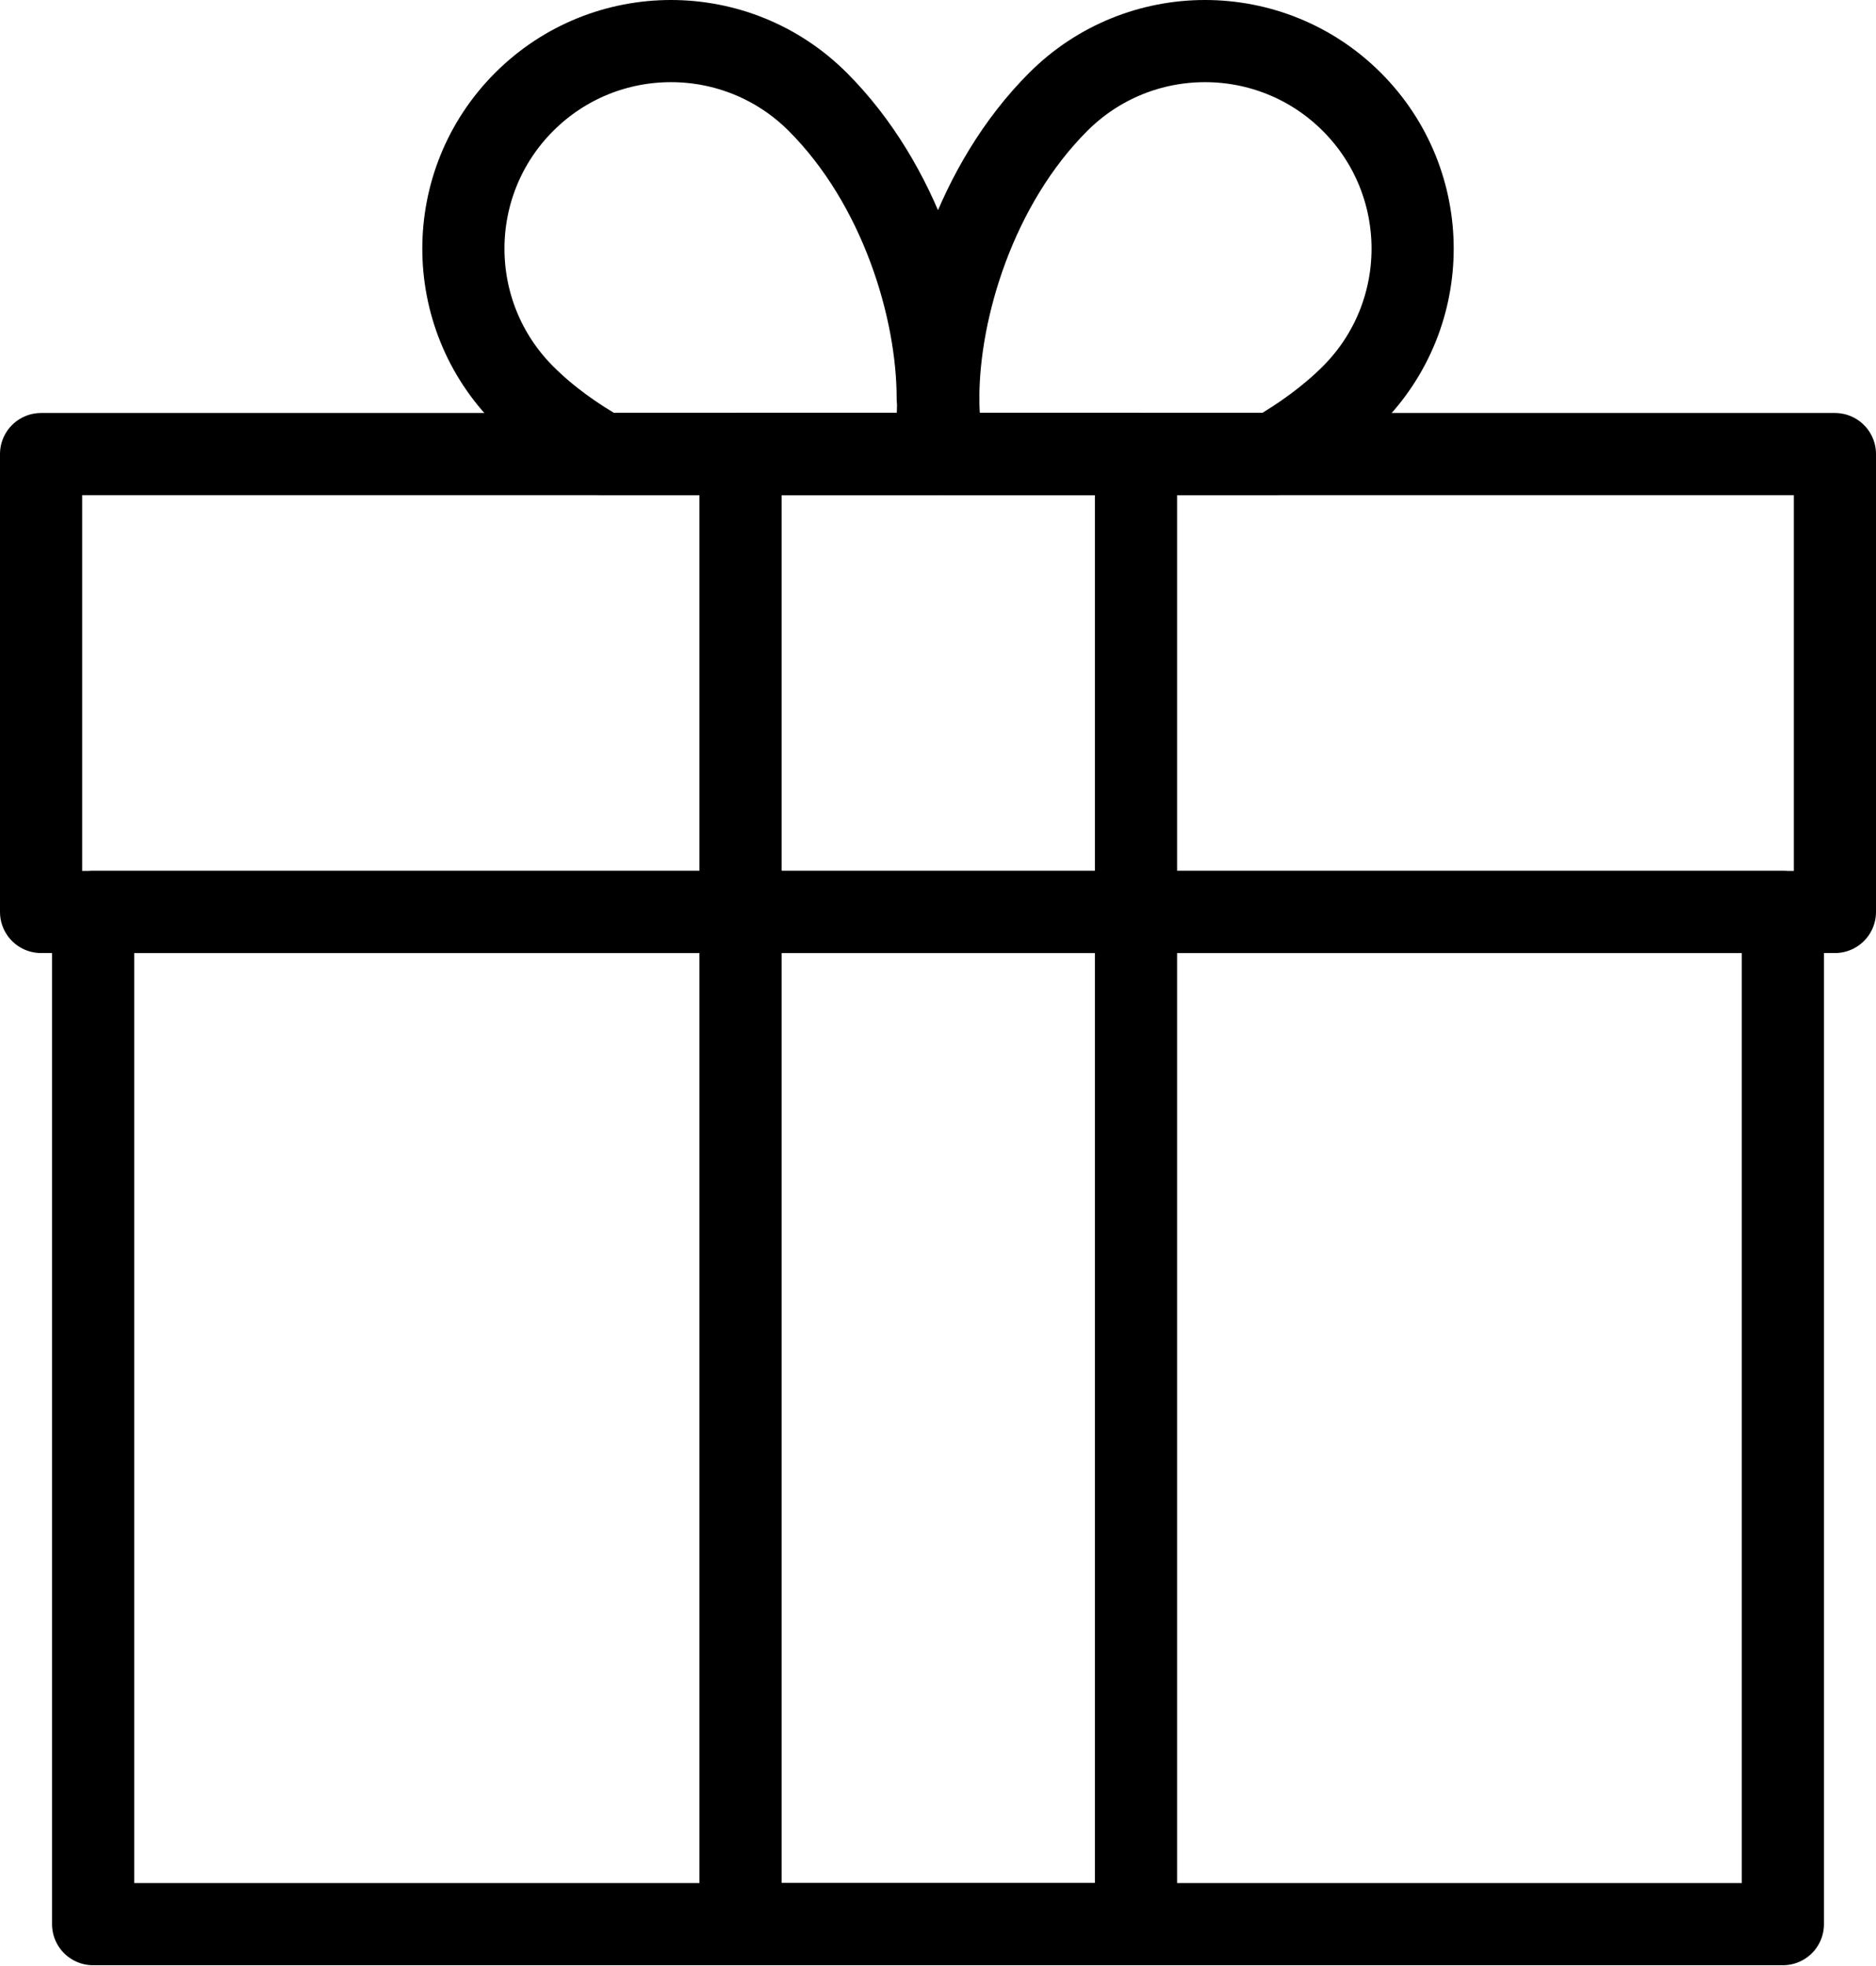
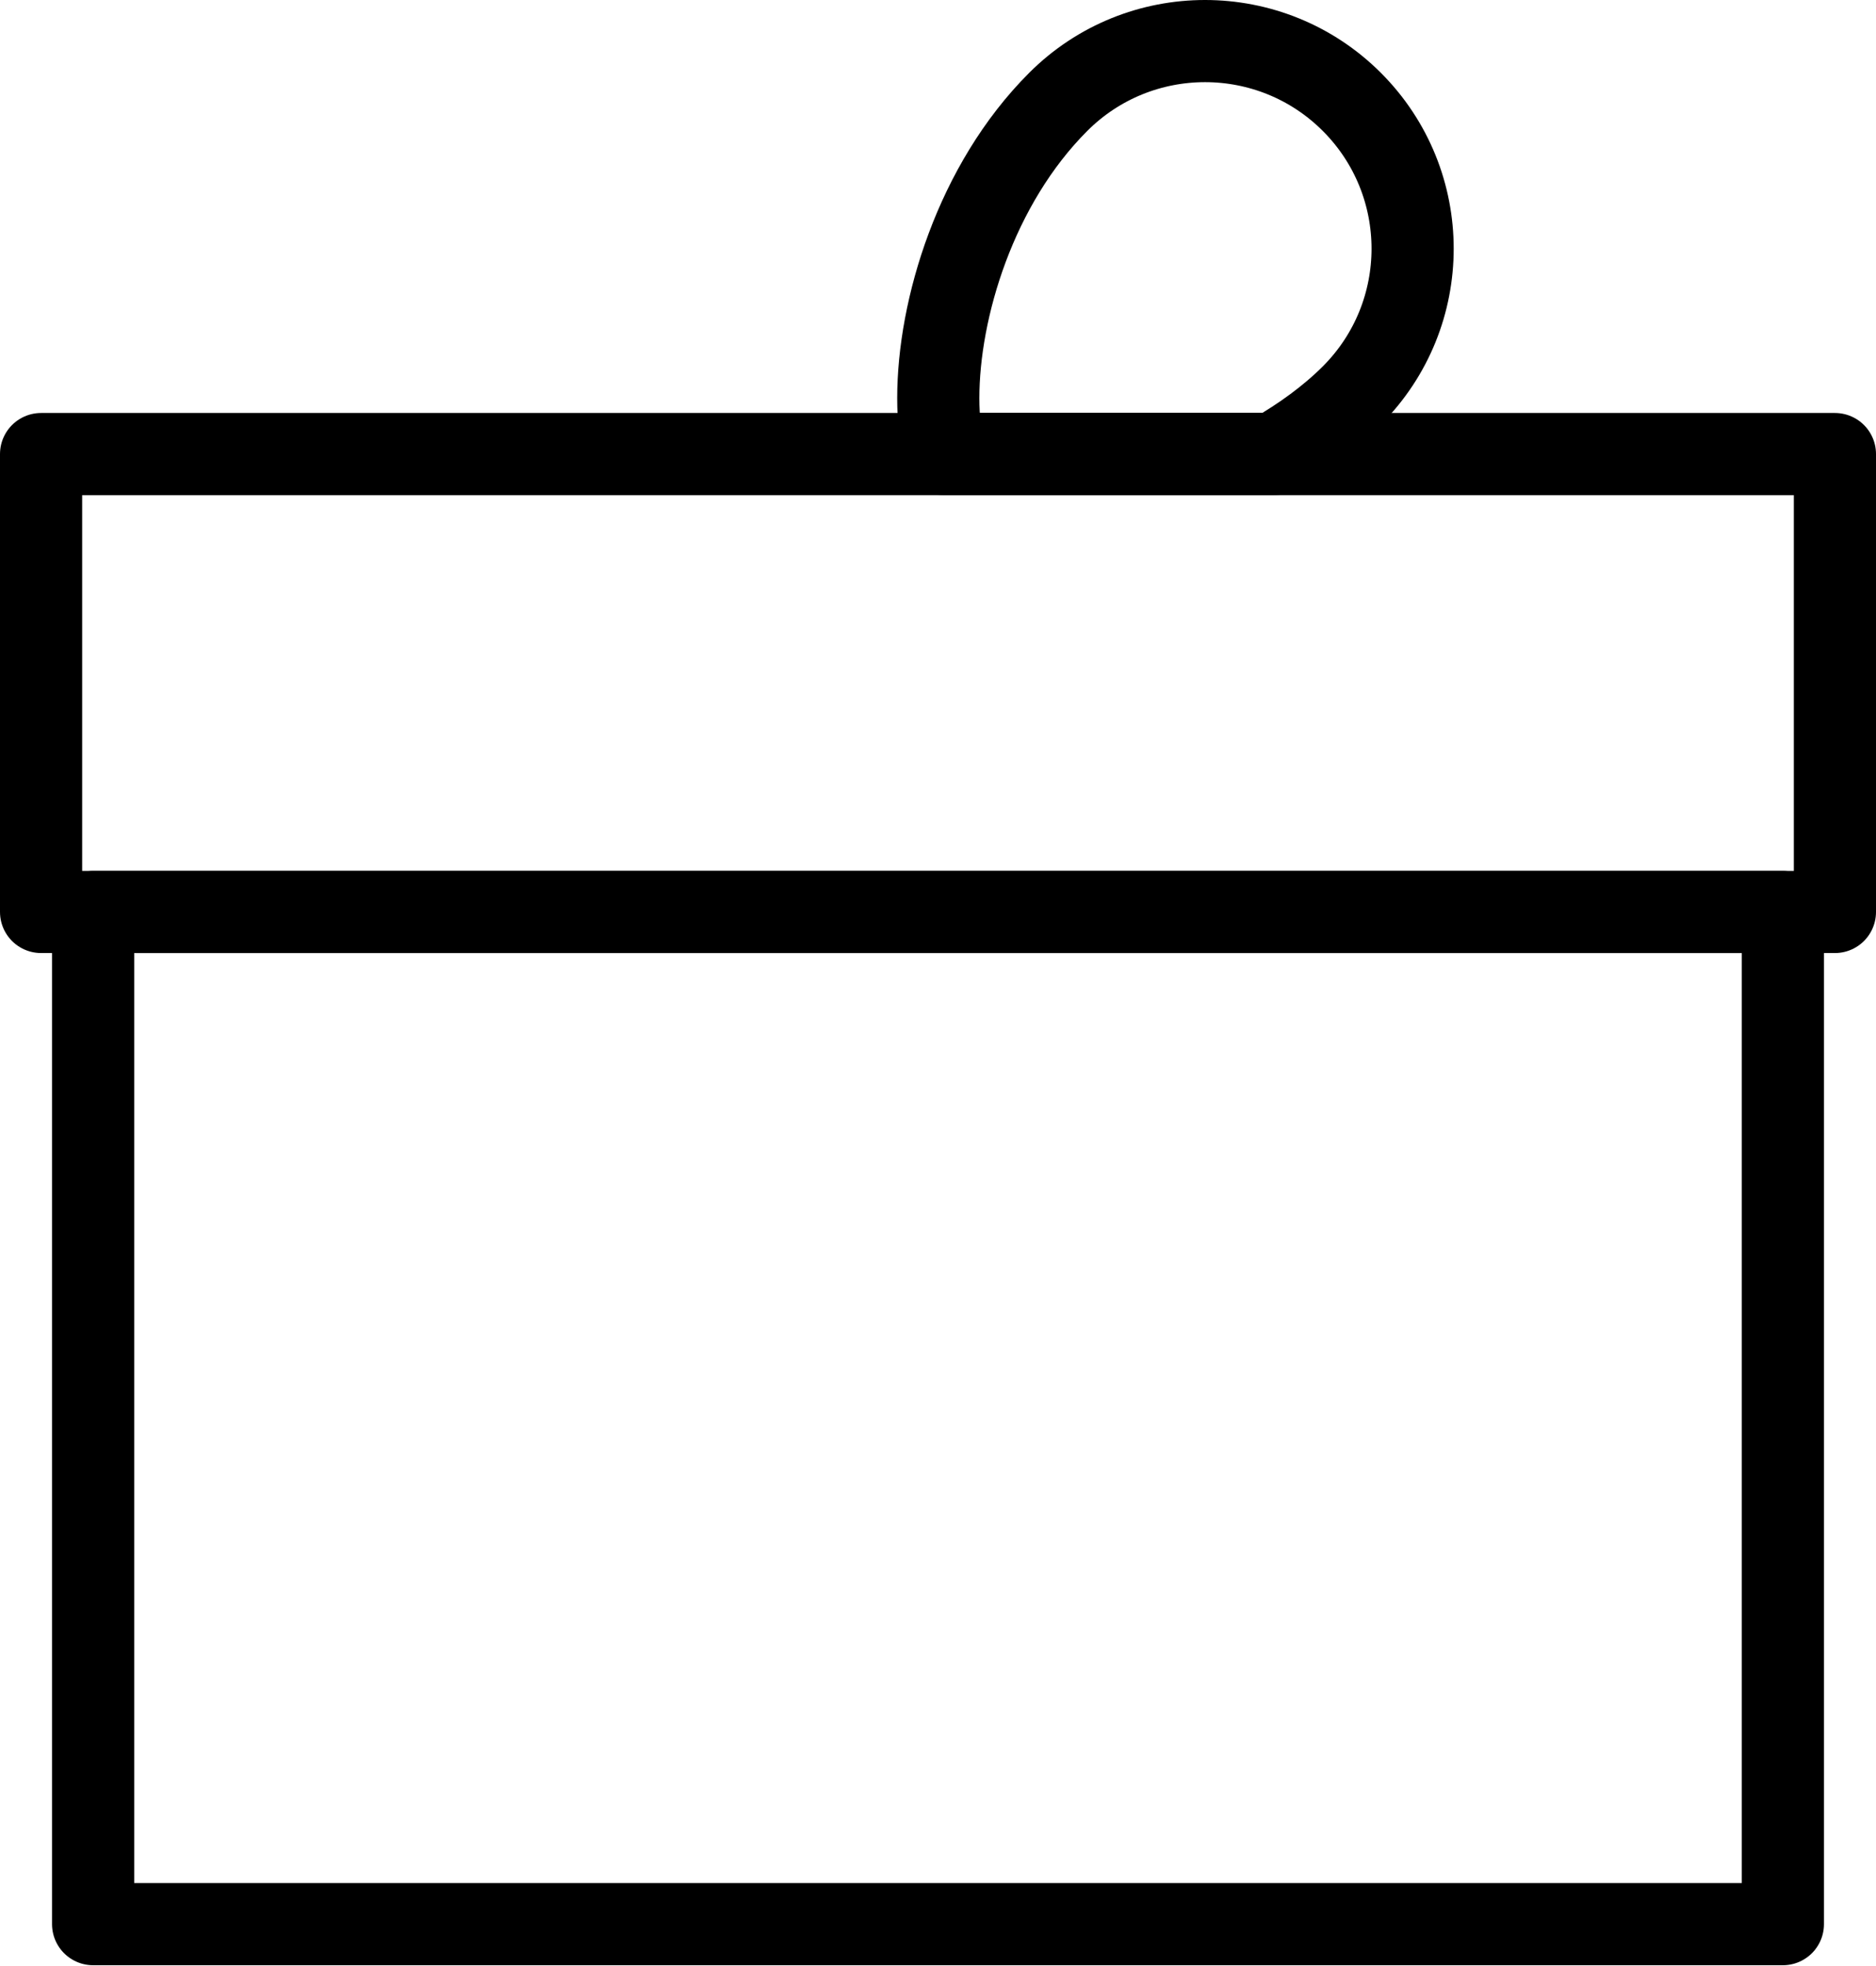
<svg xmlns="http://www.w3.org/2000/svg" id="Calque_1" viewBox="0 0 34.25 35.89">
  <defs>
    <style>.cls-1{fill:none;stroke:#000;stroke-linecap:round;stroke-linejoin:round;stroke-width:1.5px;}</style>
  </defs>
-   <path class="cls-1" d="M17.13,7.27c0,.38-.04.73-.11,1.02h-6.01c-.53-.3-1.02-.65-1.44-1.07-1.48-1.48-1.48-3.88,0-5.36,1.48-1.48,3.88-1.48,5.36,0,1.51,1.51,2.19,3.78,2.19,5.41Z" />
  <path class="cls-1" d="M24.68,7.22c-.41.41-.91.77-1.43,1.07h-6.01c-.07-.29-.11-.64-.11-1.02,0-1.63.68-3.9,2.19-5.41,1.48-1.48,3.88-1.48,5.36,0,1.48,1.48,1.48,3.88,0,5.36Z" />
  <rect class="cls-1" x=".75" y="8.29" width="32.75" height="8.36" />
  <rect class="cls-1" x="1.7" y="16.65" width="30.85" height="18.48" />
-   <rect class="cls-1" x="13.52" y="8.29" width="7.22" height="26.84" />
</svg>